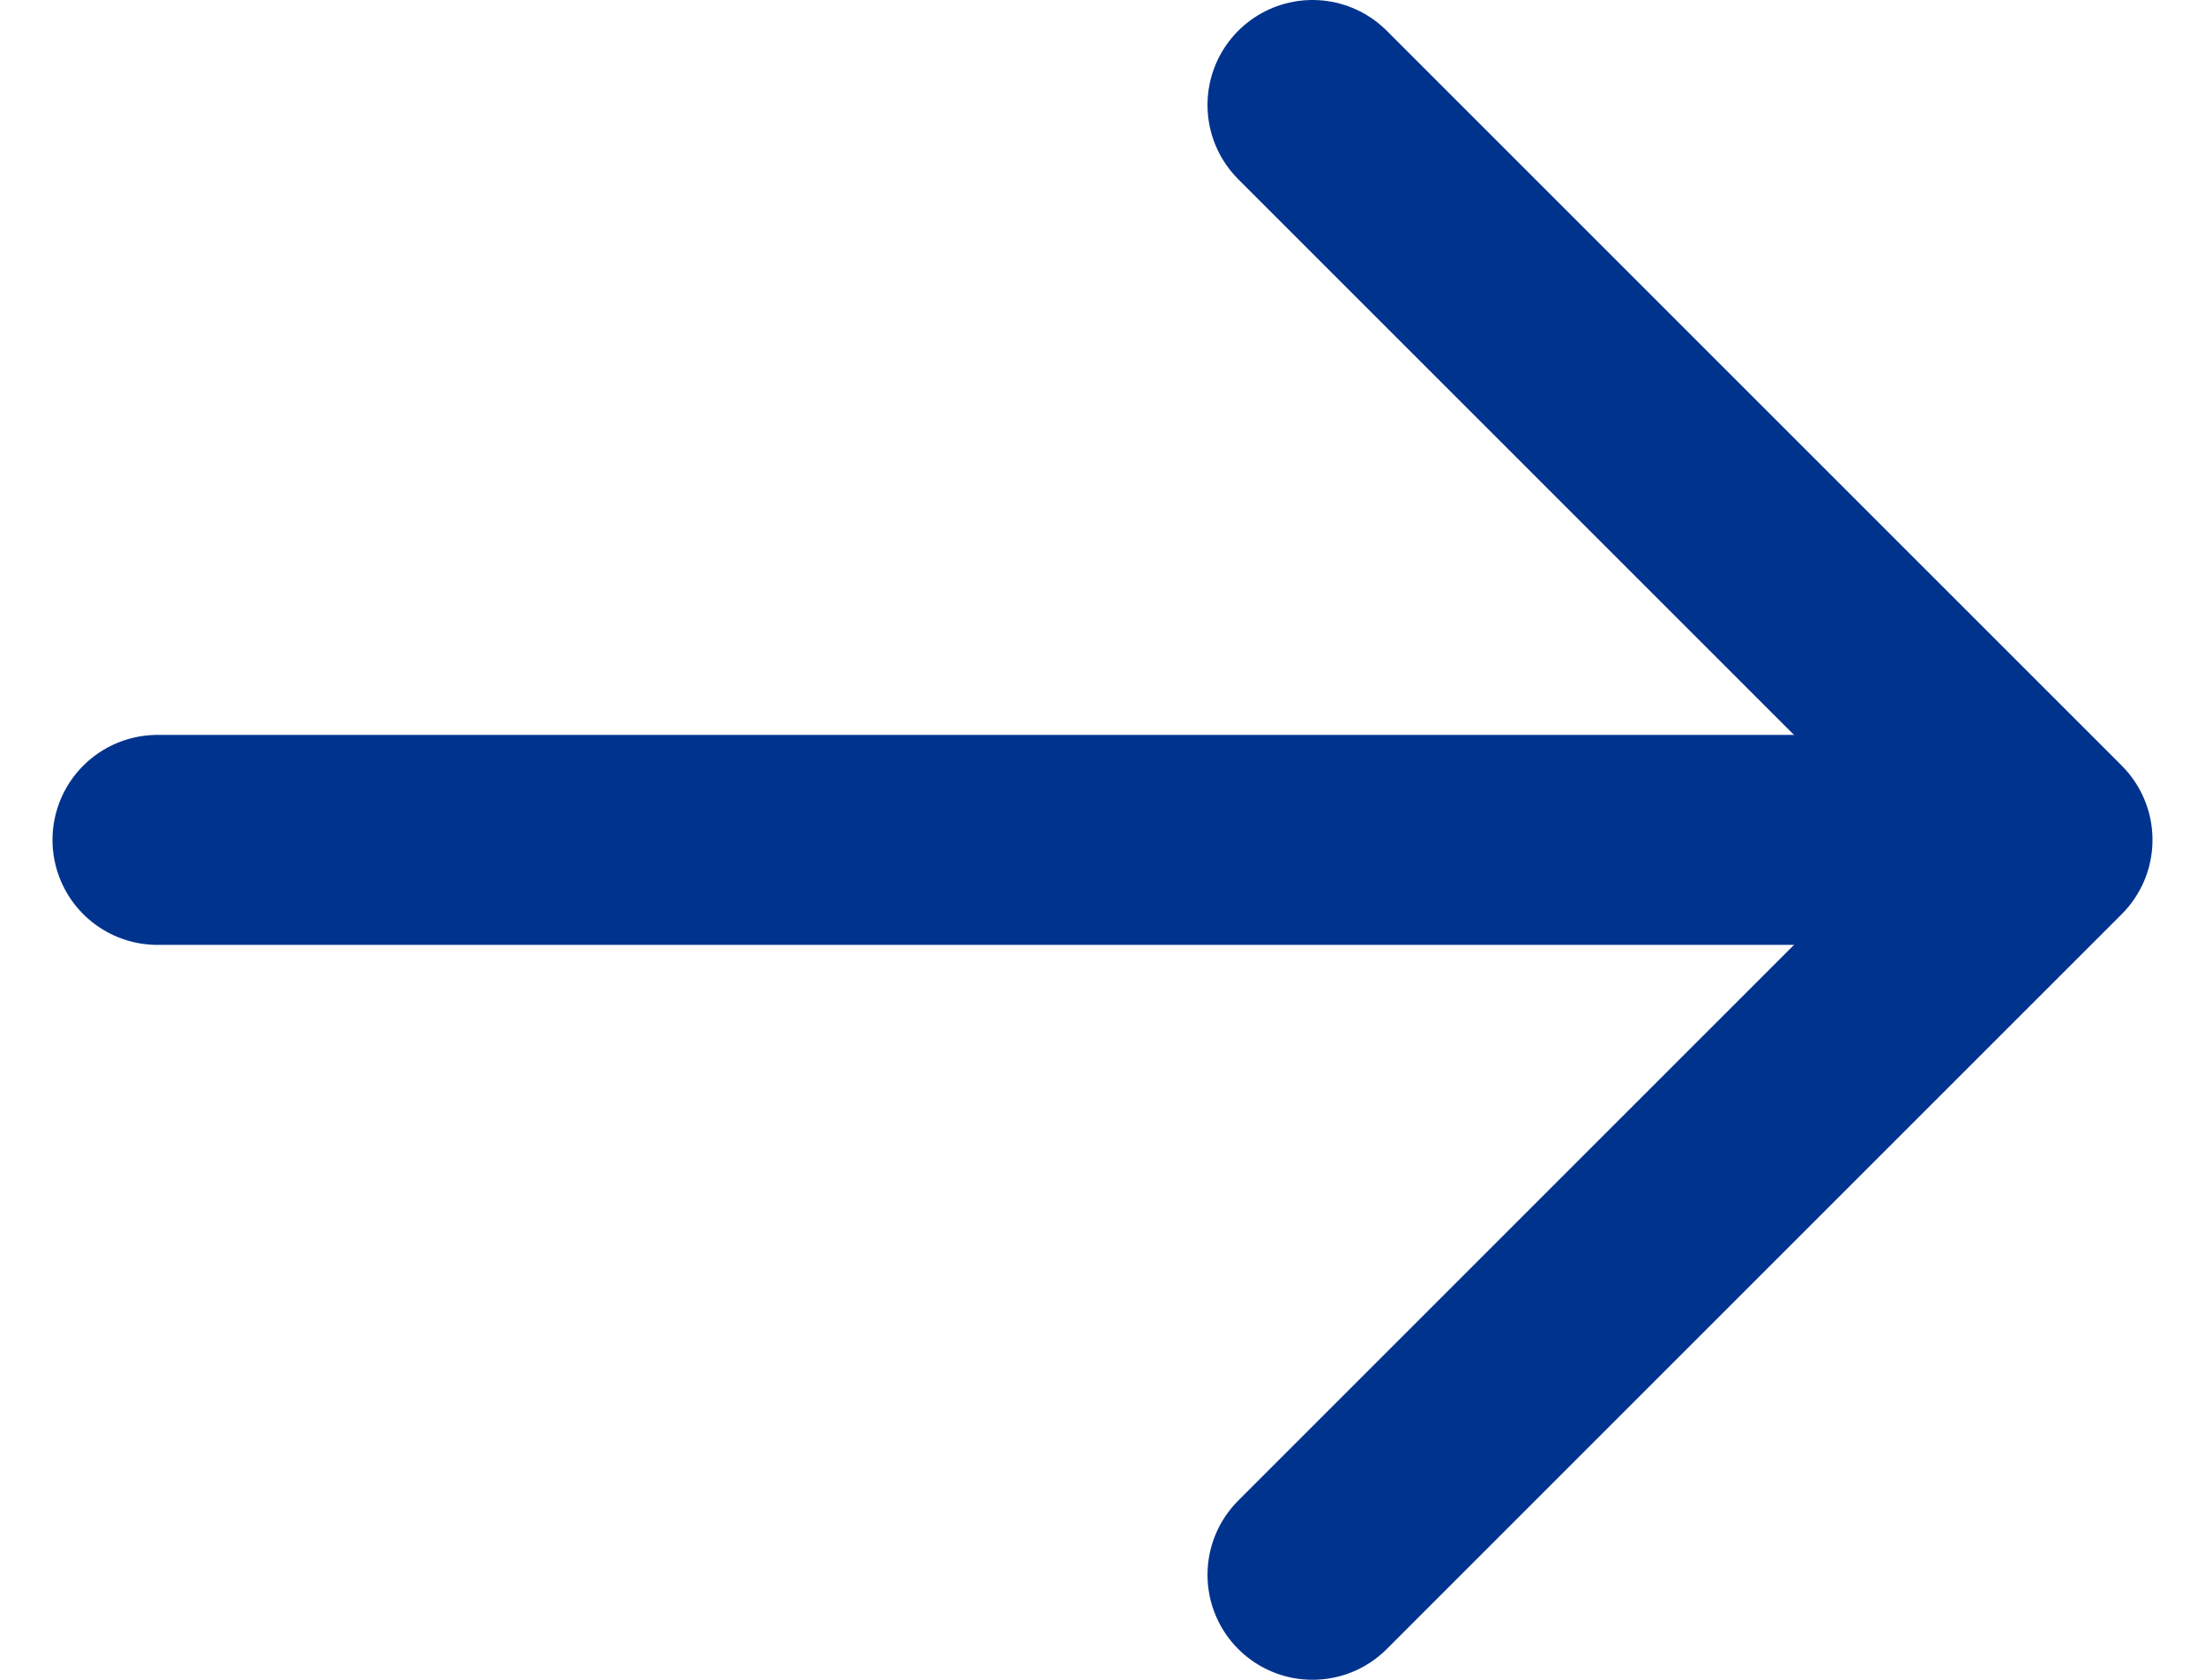
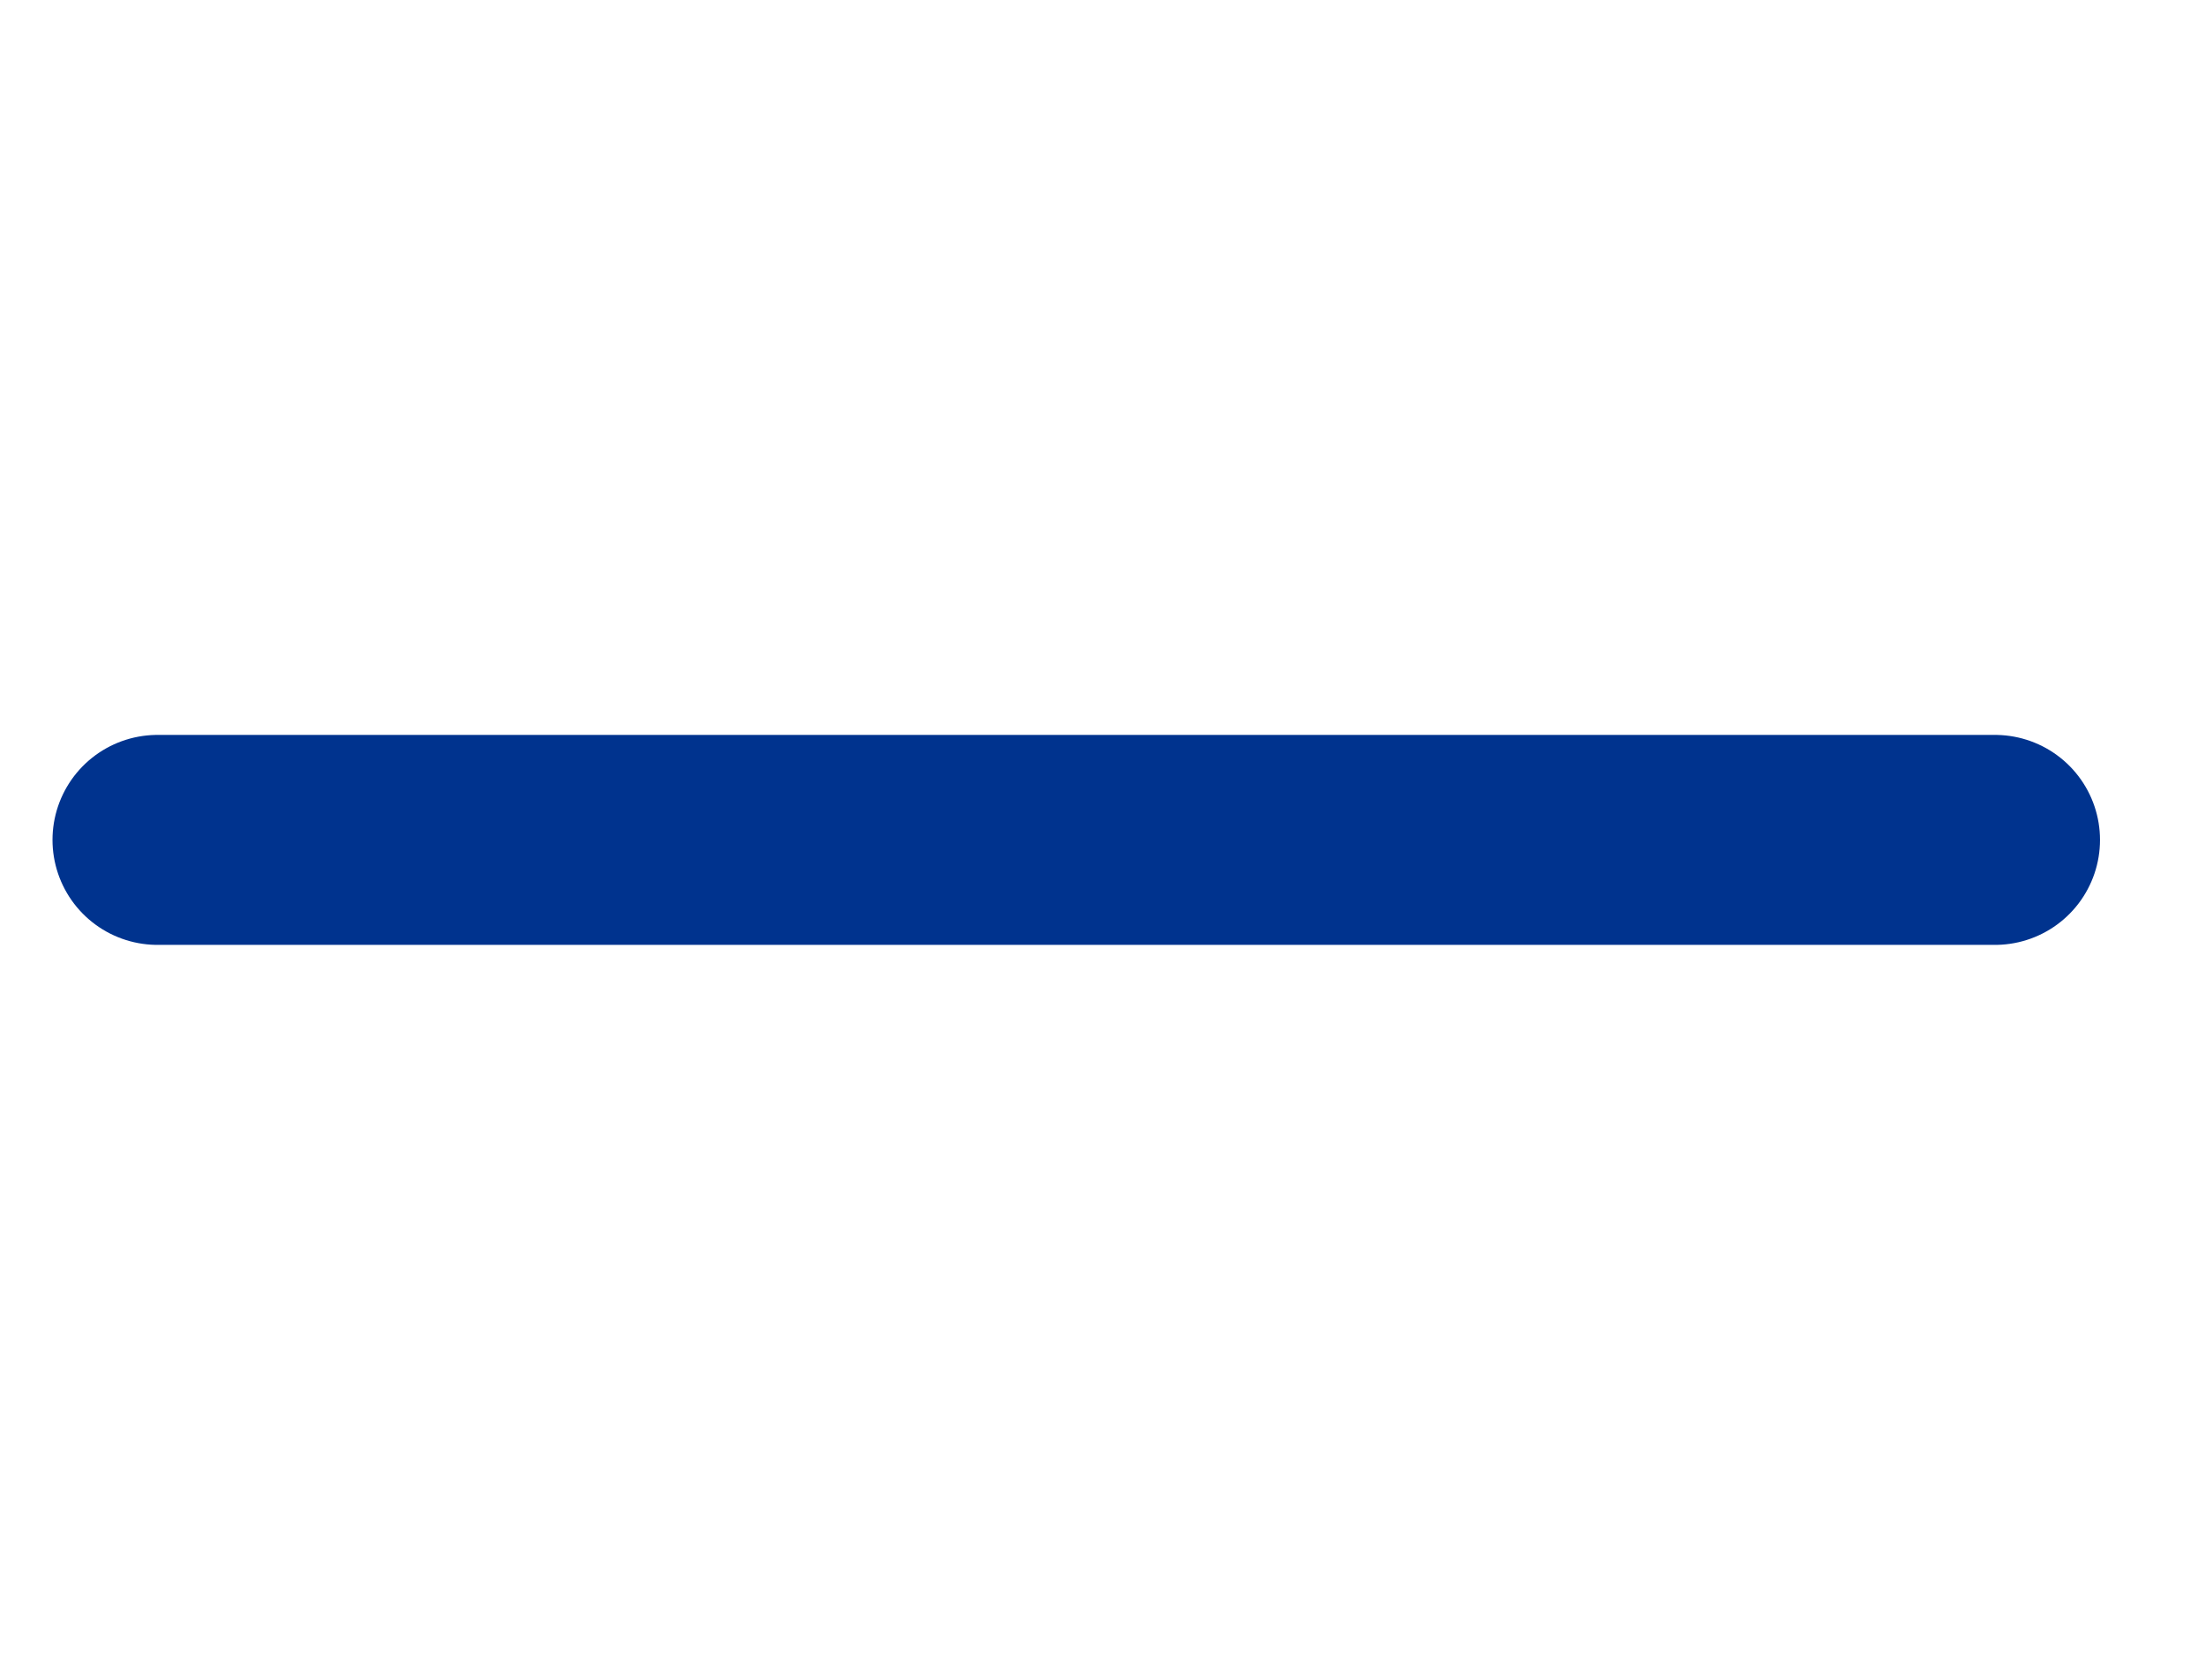
<svg xmlns="http://www.w3.org/2000/svg" width="21" height="16" viewBox="0 0 21 16" fill="none">
  <path d="M1.5 8H19" stroke="#00338E" stroke-width="2" stroke-linecap="round" stroke-linejoin="round" />
-   <path d="M12.5 15L19.5 8L12.5 1" stroke="#00338E" stroke-width="2" stroke-linecap="round" stroke-linejoin="round" />
</svg>